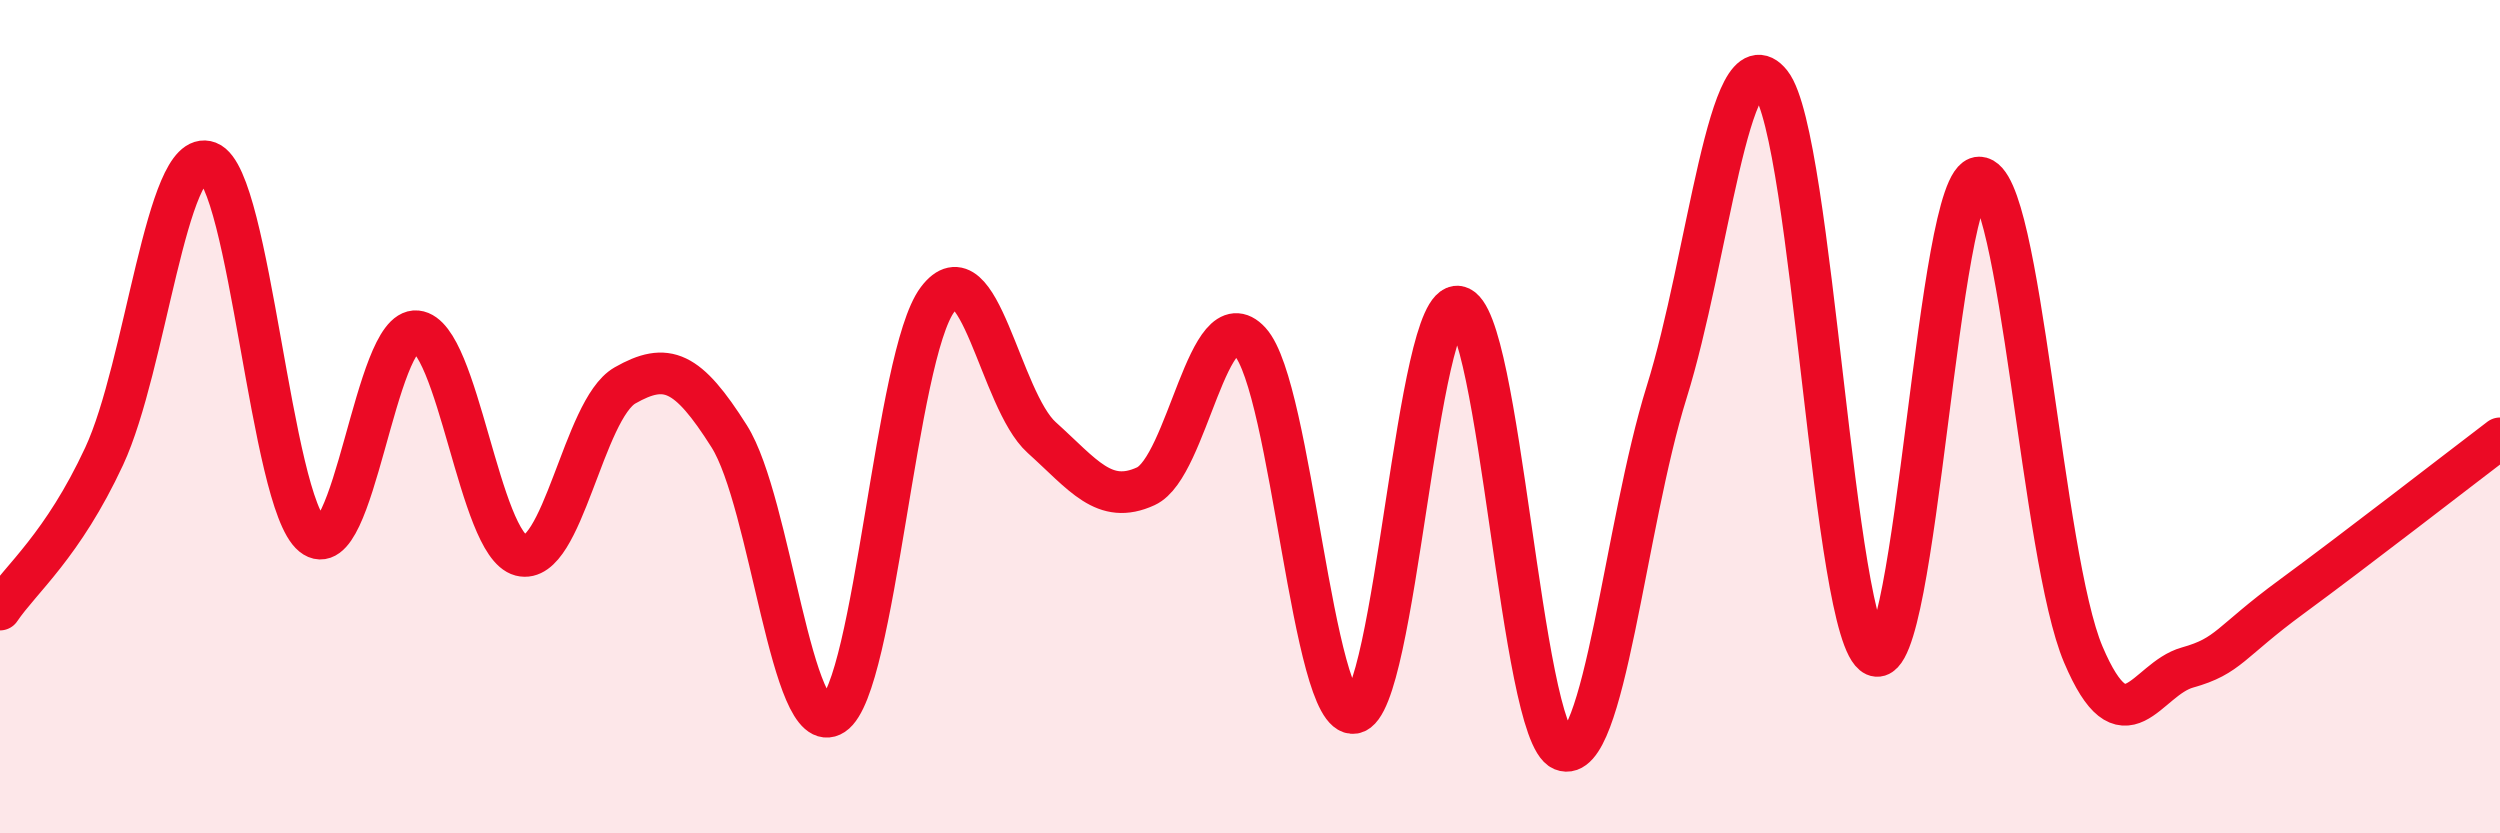
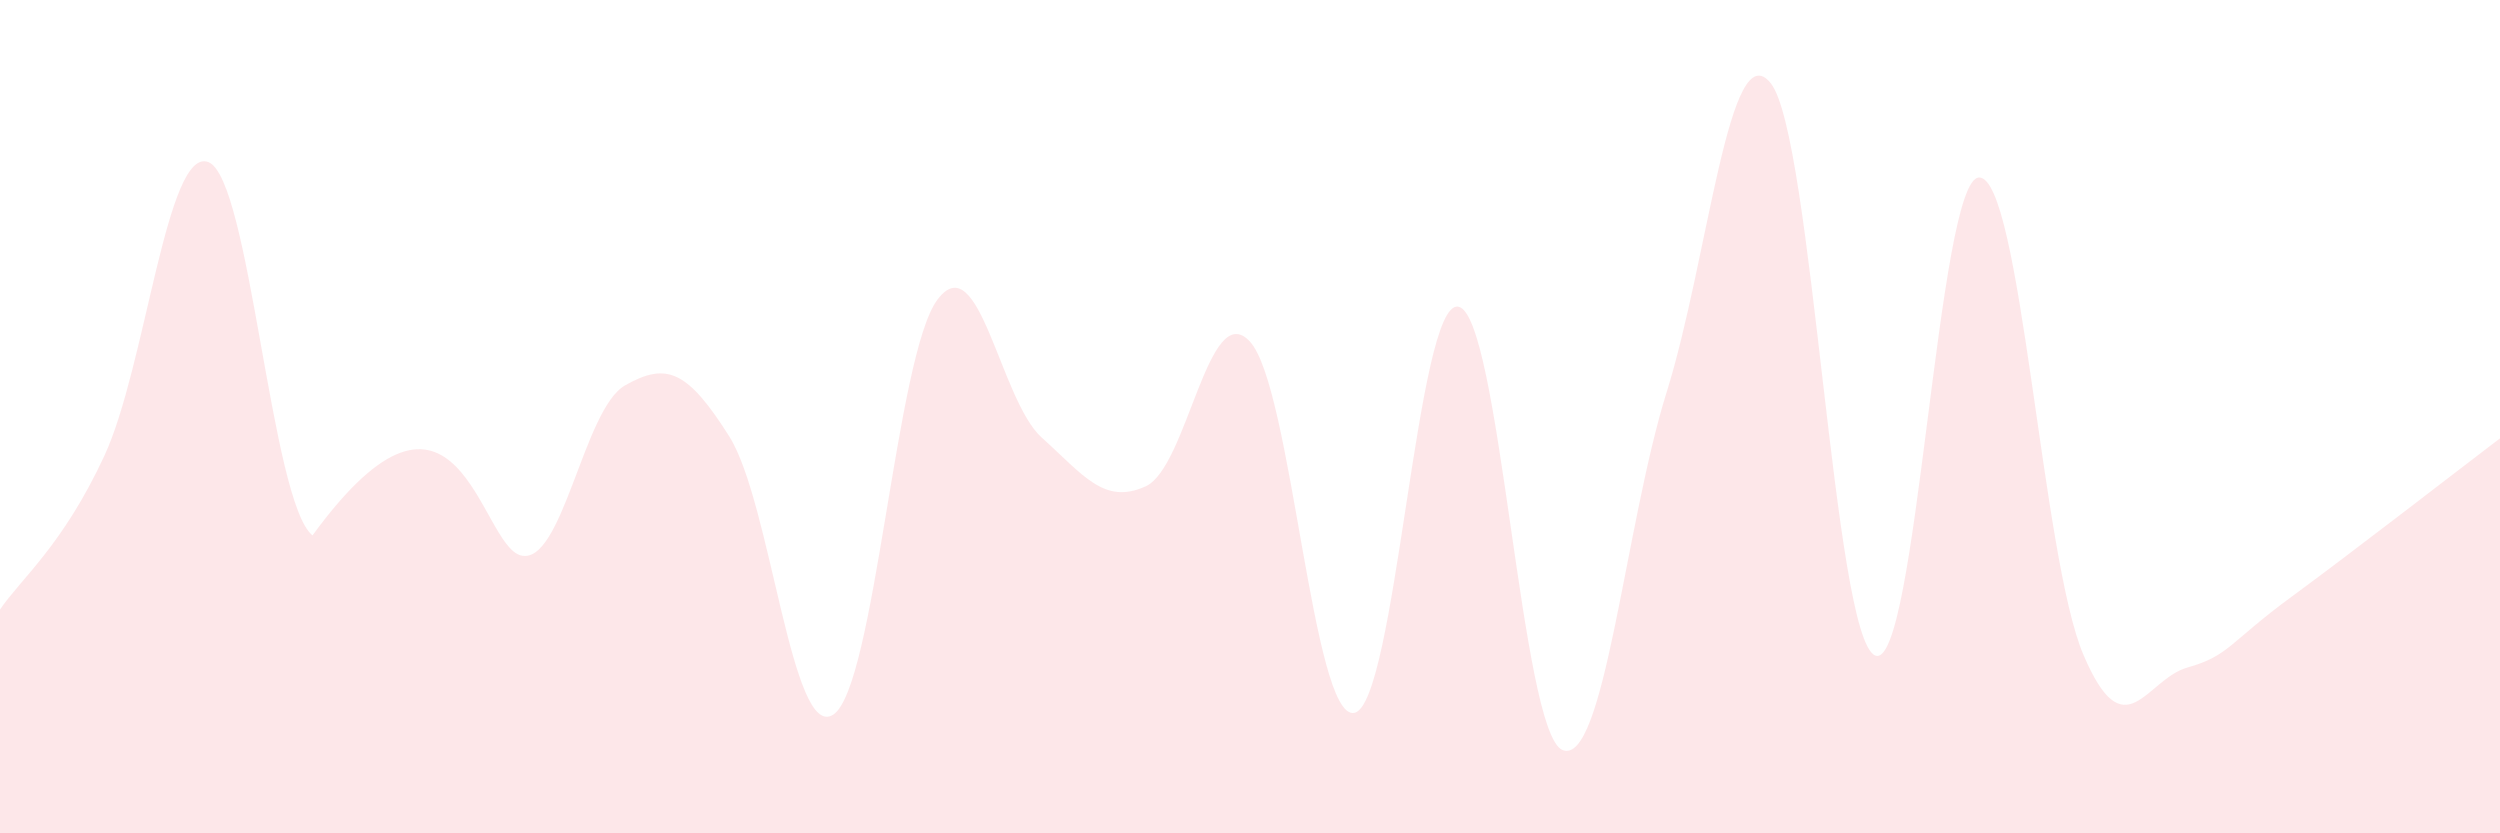
<svg xmlns="http://www.w3.org/2000/svg" width="60" height="20" viewBox="0 0 60 20">
-   <path d="M 0,14.63 C 0.5,13.89 1.5,13.1 2.5,10.95 C 3.5,8.8 4,3.51 5,3.89 C 6,4.27 6.5,12.04 7.5,12.85 C 8.5,13.66 9,7.85 10,7.95 C 11,8.05 11.5,13.07 12.5,13.33 C 13.5,13.59 14,9.82 15,9.25 C 16,8.68 16.5,8.89 17.5,10.47 C 18.5,12.05 19,17.81 20,17.15 C 21,16.49 21.5,8.52 22.5,7.19 C 23.5,5.86 24,9.6 25,10.5 C 26,11.4 26.5,12.13 27.5,11.67 C 28.5,11.21 29,7.11 30,8.2 C 31,9.29 31.5,17.28 32.5,17.11 C 33.5,16.94 34,7.18 35,7.36 C 36,7.54 36.5,17.59 37.5,18 C 38.5,18.41 39,12.61 40,9.41 C 41,6.21 41.5,0.74 42.5,2 C 43.5,3.26 44,15.28 45,15.73 C 46,16.18 46.5,4.26 47.5,4.26 C 48.5,4.26 49,13.36 50,15.71 C 51,18.06 51.5,16.3 52.5,16.02 C 53.5,15.74 53.5,15.42 55,14.32 C 56.5,13.22 59,11.28 60,10.52L60 20L0 20Z" fill="#EB0A25" opacity="0.1" stroke-linecap="round" stroke-linejoin="round" />
-   <path d="M 0,14.63 C 0.5,13.89 1.5,13.1 2.5,10.95 C 3.5,8.8 4,3.51 5,3.89 C 6,4.27 6.5,12.04 7.5,12.85 C 8.5,13.66 9,7.85 10,7.95 C 11,8.05 11.5,13.07 12.5,13.33 C 13.5,13.59 14,9.82 15,9.25 C 16,8.68 16.5,8.89 17.5,10.47 C 18.5,12.05 19,17.81 20,17.15 C 21,16.49 21.5,8.52 22.5,7.19 C 23.5,5.86 24,9.6 25,10.5 C 26,11.4 26.5,12.13 27.5,11.67 C 28.5,11.21 29,7.11 30,8.2 C 31,9.29 31.5,17.28 32.5,17.11 C 33.5,16.94 34,7.18 35,7.36 C 36,7.54 36.5,17.59 37.5,18 C 38.5,18.41 39,12.61 40,9.41 C 41,6.21 41.5,0.74 42.5,2 C 43.5,3.26 44,15.28 45,15.73 C 46,16.18 46.5,4.26 47.5,4.26 C 48.5,4.26 49,13.36 50,15.71 C 51,18.06 51.5,16.3 52.5,16.02 C 53.5,15.74 53.5,15.42 55,14.32 C 56.5,13.22 59,11.28 60,10.52" stroke="#EB0A25" stroke-width="1" fill="none" stroke-linecap="round" stroke-linejoin="round" />
+   <path d="M 0,14.63 C 0.5,13.89 1.5,13.1 2.5,10.95 C 3.5,8.8 4,3.51 5,3.89 C 6,4.27 6.5,12.04 7.5,12.85 C 11,8.05 11.5,13.07 12.5,13.33 C 13.5,13.59 14,9.82 15,9.25 C 16,8.68 16.5,8.89 17.5,10.47 C 18.5,12.05 19,17.81 20,17.15 C 21,16.49 21.5,8.52 22.5,7.19 C 23.5,5.86 24,9.6 25,10.5 C 26,11.4 26.5,12.13 27.5,11.67 C 28.5,11.21 29,7.11 30,8.2 C 31,9.29 31.5,17.28 32.5,17.11 C 33.5,16.94 34,7.18 35,7.36 C 36,7.54 36.5,17.59 37.5,18 C 38.5,18.41 39,12.61 40,9.41 C 41,6.21 41.5,0.74 42.5,2 C 43.5,3.26 44,15.28 45,15.73 C 46,16.18 46.5,4.26 47.5,4.26 C 48.5,4.26 49,13.36 50,15.71 C 51,18.06 51.5,16.3 52.5,16.02 C 53.5,15.74 53.5,15.42 55,14.32 C 56.5,13.22 59,11.28 60,10.52L60 20L0 20Z" fill="#EB0A25" opacity="0.1" stroke-linecap="round" stroke-linejoin="round" />
</svg>